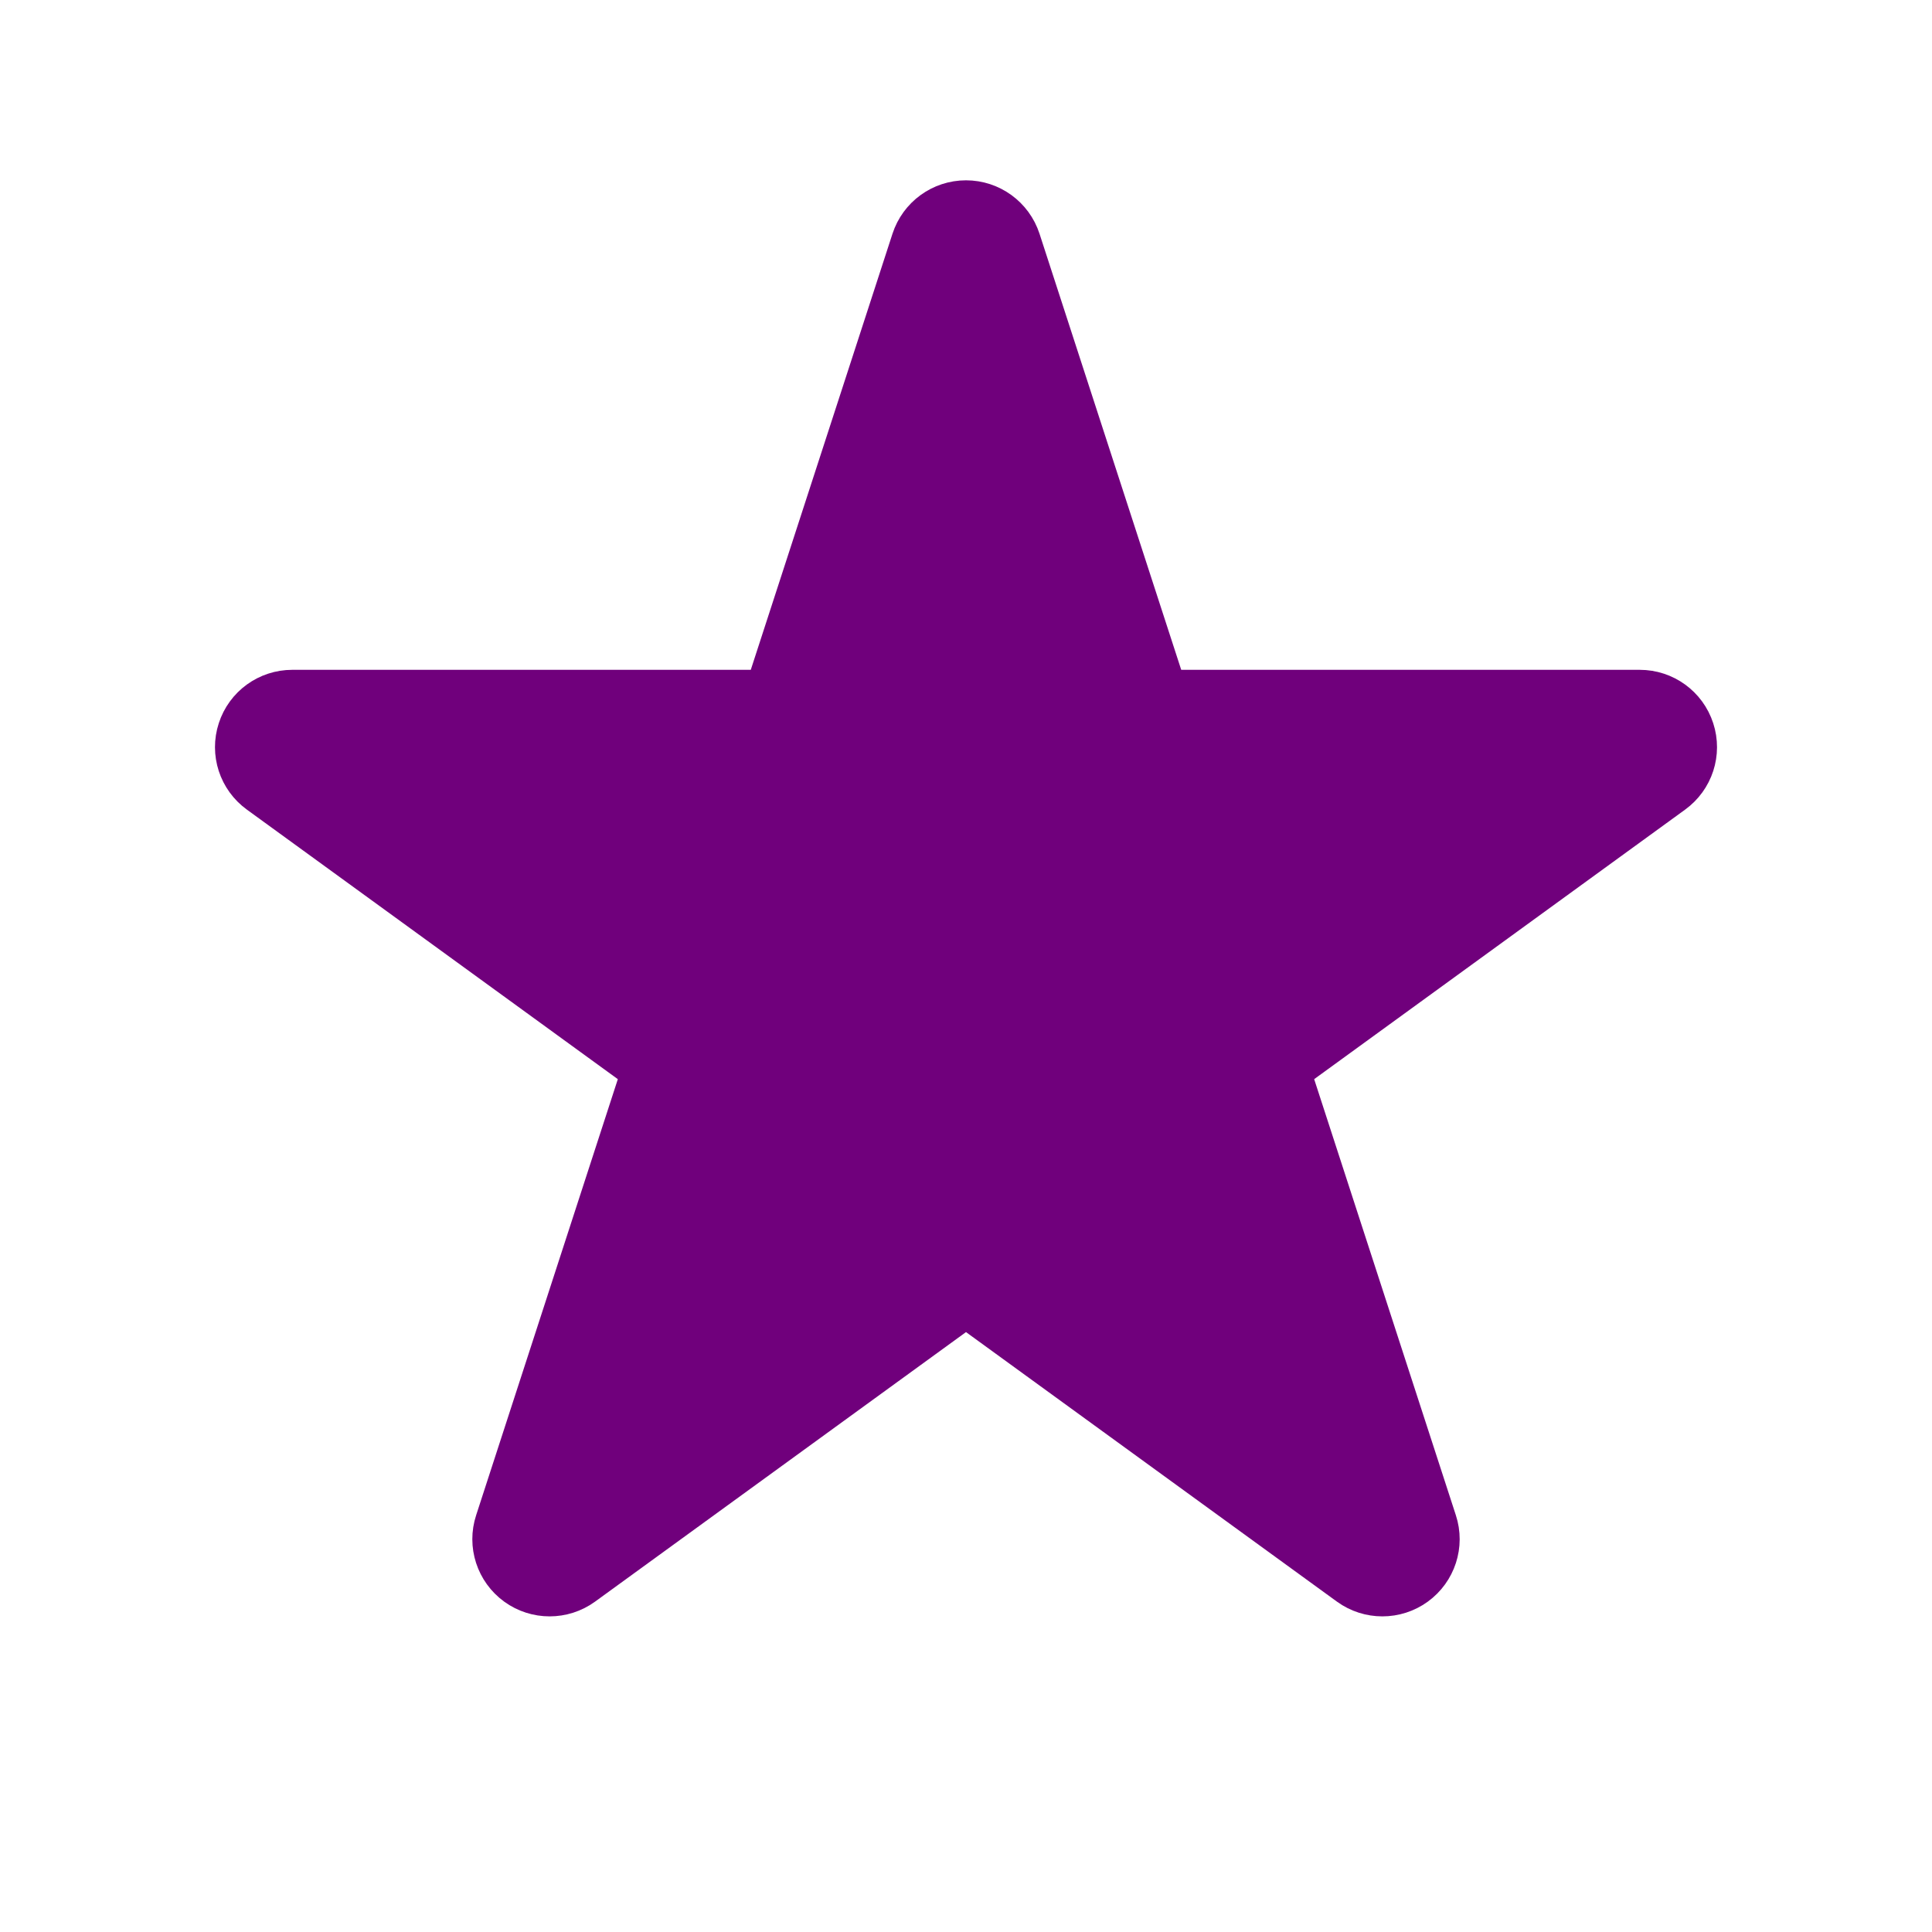
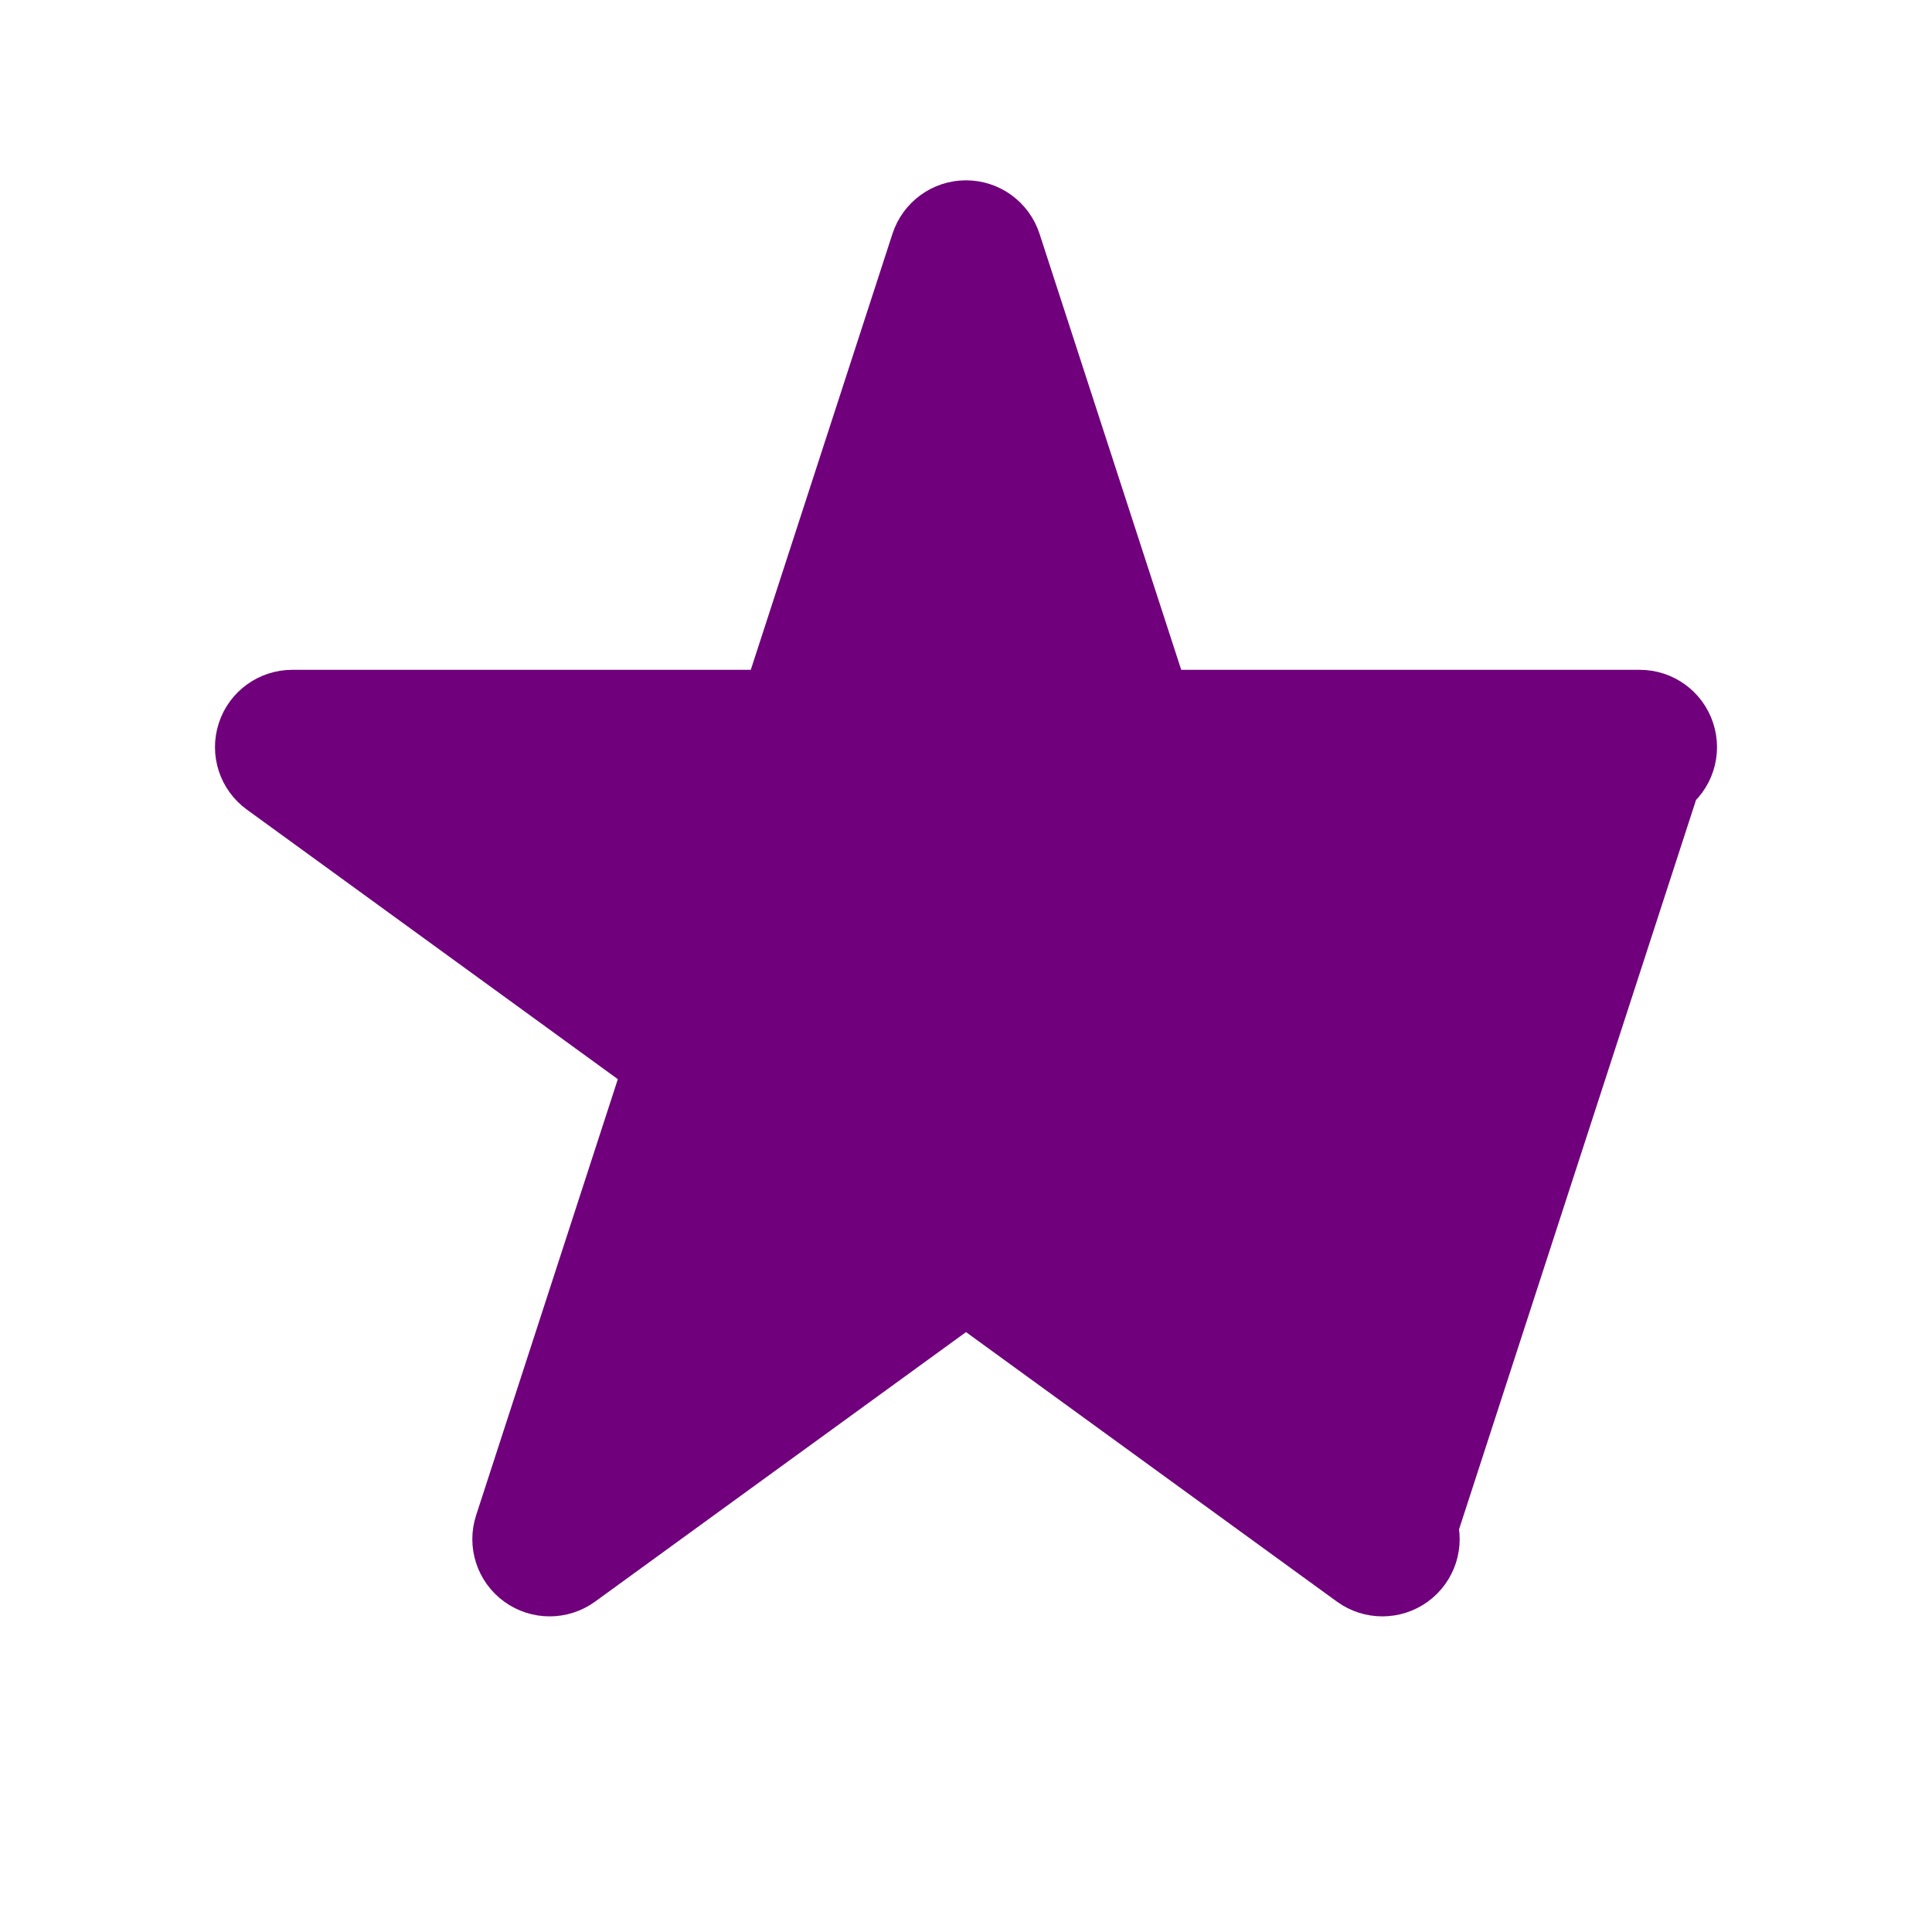
<svg xmlns="http://www.w3.org/2000/svg" width="30" height="30" viewBox="0 0 30 30" fill="none">
  <g id="Group 278">
-     <path id="Star 1" d="M15.571 3.815C15.49 3.567 15.26 3.4 15 3.4C14.74 3.4 14.51 3.567 14.429 3.815L12.094 11.001H4.538C4.278 11.001 4.048 11.168 3.968 11.415C3.887 11.663 3.975 11.933 4.186 12.086L10.299 16.528L7.964 23.714C7.883 23.961 7.971 24.232 8.182 24.385C8.392 24.537 8.677 24.537 8.887 24.385L15 19.943L21.113 24.385C21.323 24.537 21.608 24.537 21.818 24.385C22.029 24.232 22.117 23.961 22.036 23.714L19.701 16.528L25.814 12.086C26.025 11.933 26.113 11.663 26.032 11.415C25.952 11.168 25.722 11.001 25.462 11.001H17.906L15.571 3.815Z" fill="#70007C" stroke="#70007C" stroke-width="1.2" stroke-linejoin="round" />
+     <path id="Star 1" d="M15.571 3.815C15.49 3.567 15.26 3.4 15 3.4C14.74 3.4 14.51 3.567 14.429 3.815L12.094 11.001H4.538C4.278 11.001 4.048 11.168 3.968 11.415C3.887 11.663 3.975 11.933 4.186 12.086L10.299 16.528L7.964 23.714C7.883 23.961 7.971 24.232 8.182 24.385C8.392 24.537 8.677 24.537 8.887 24.385L15 19.943L21.113 24.385C21.323 24.537 21.608 24.537 21.818 24.385C22.029 24.232 22.117 23.961 22.036 23.714L25.814 12.086C26.025 11.933 26.113 11.663 26.032 11.415C25.952 11.168 25.722 11.001 25.462 11.001H17.906L15.571 3.815Z" fill="#70007C" stroke="#70007C" stroke-width="1.2" stroke-linejoin="round" />
  </g>
</svg>